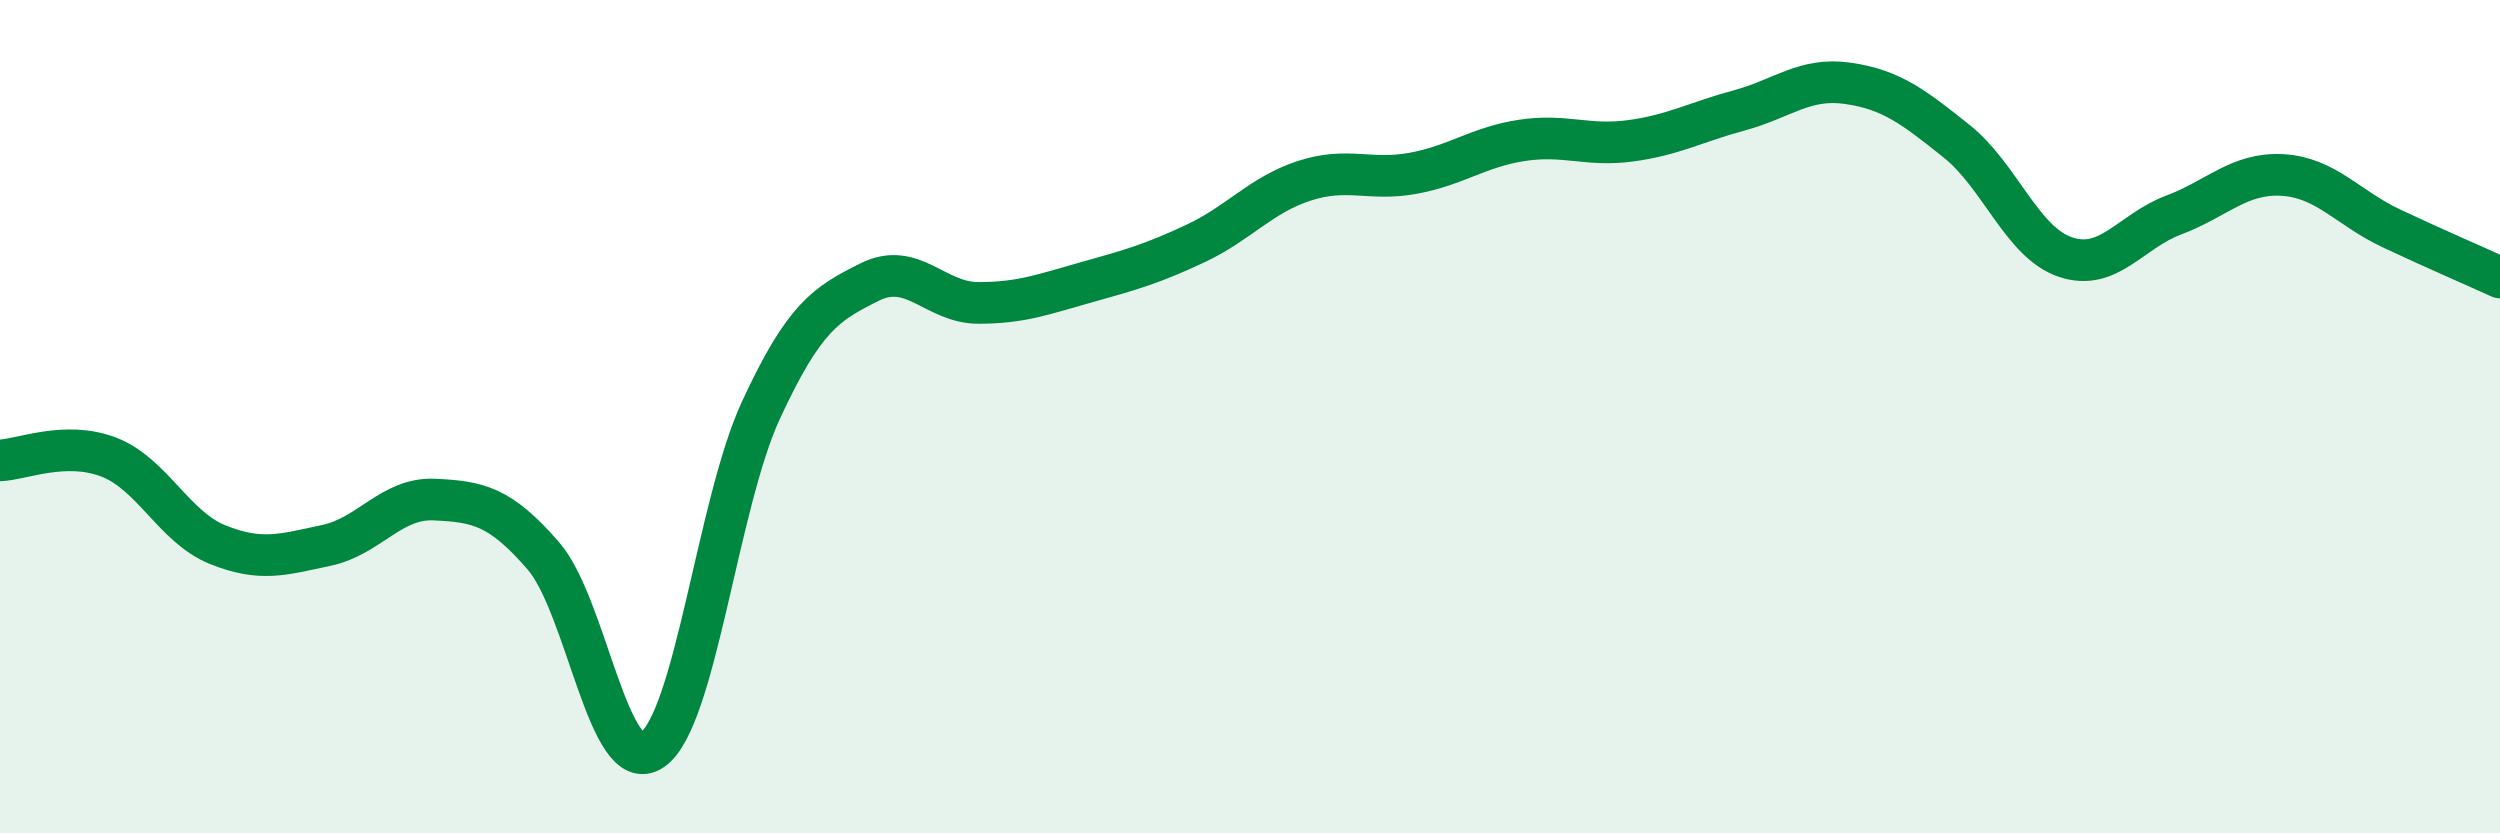
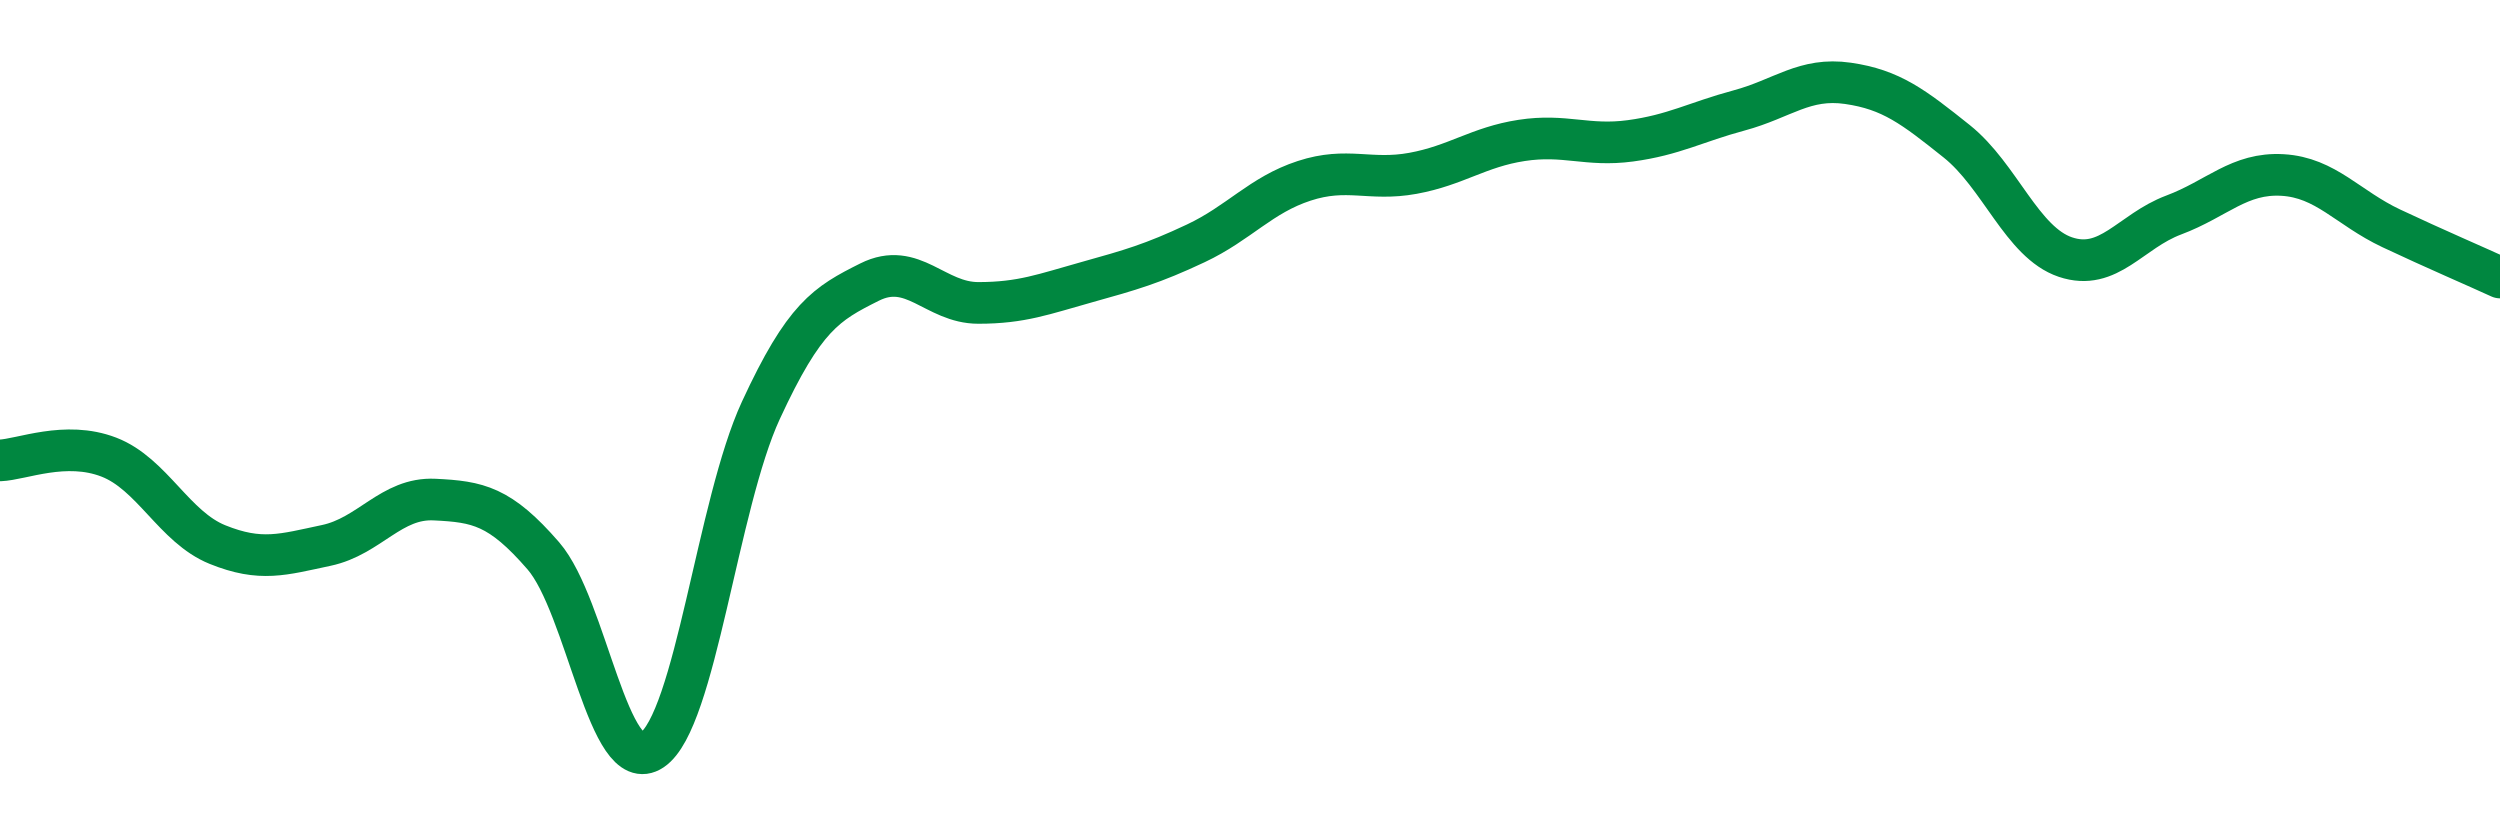
<svg xmlns="http://www.w3.org/2000/svg" width="60" height="20" viewBox="0 0 60 20">
-   <path d="M 0,11.05 C 0.52,11.03 1.57,10.57 2.61,10.97 C 3.65,11.37 4.18,12.65 5.22,13.07 C 6.26,13.49 6.79,13.31 7.83,13.09 C 8.87,12.87 9.39,11.94 10.43,11.99 C 11.47,12.04 12,12.14 13.04,13.34 C 14.08,14.54 14.61,18.7 15.65,18 C 16.69,17.3 17.22,12.1 18.26,9.85 C 19.3,7.6 19.83,7.29 20.87,6.77 C 21.91,6.25 22.44,7.27 23.48,7.27 C 24.52,7.27 25.05,7.06 26.09,6.77 C 27.13,6.48 27.66,6.33 28.7,5.84 C 29.74,5.35 30.26,4.68 31.3,4.34 C 32.34,4 32.87,4.35 33.91,4.16 C 34.95,3.97 35.48,3.53 36.52,3.37 C 37.56,3.21 38.09,3.52 39.13,3.38 C 40.17,3.24 40.7,2.93 41.74,2.65 C 42.78,2.37 43.31,1.85 44.35,2 C 45.39,2.15 45.92,2.56 46.96,3.39 C 48,4.22 48.53,5.82 49.57,6.17 C 50.61,6.52 51.13,5.55 52.17,5.16 C 53.21,4.77 53.74,4.14 54.78,4.2 C 55.82,4.26 56.35,4.99 57.39,5.48 C 58.43,5.97 59.48,6.42 60,6.66L60 20L0 20Z" fill="#008740" opacity="0.1" stroke-linecap="round" stroke-linejoin="round" />
  <path d="M 0,11.05 C 0.52,11.03 1.57,10.57 2.61,10.97 C 3.65,11.37 4.18,12.65 5.22,13.07 C 6.26,13.49 6.79,13.31 7.83,13.09 C 8.87,12.87 9.39,11.94 10.43,11.99 C 11.47,12.04 12,12.14 13.04,13.34 C 14.08,14.54 14.61,18.7 15.65,18 C 16.69,17.3 17.22,12.1 18.26,9.85 C 19.3,7.6 19.83,7.29 20.87,6.77 C 21.91,6.25 22.44,7.27 23.48,7.27 C 24.52,7.27 25.05,7.06 26.09,6.77 C 27.13,6.48 27.66,6.33 28.7,5.84 C 29.74,5.35 30.26,4.68 31.3,4.34 C 32.34,4 32.87,4.35 33.91,4.16 C 34.95,3.97 35.48,3.53 36.52,3.37 C 37.56,3.21 38.09,3.52 39.13,3.38 C 40.17,3.24 40.7,2.93 41.74,2.65 C 42.78,2.37 43.31,1.85 44.35,2 C 45.39,2.15 45.92,2.56 46.96,3.39 C 48,4.22 48.53,5.82 49.57,6.17 C 50.61,6.52 51.13,5.55 52.17,5.16 C 53.21,4.77 53.74,4.14 54.78,4.2 C 55.82,4.26 56.35,4.99 57.39,5.48 C 58.43,5.97 59.48,6.42 60,6.66" stroke="#008740" stroke-width="1" fill="none" stroke-linecap="round" stroke-linejoin="round" />
</svg>